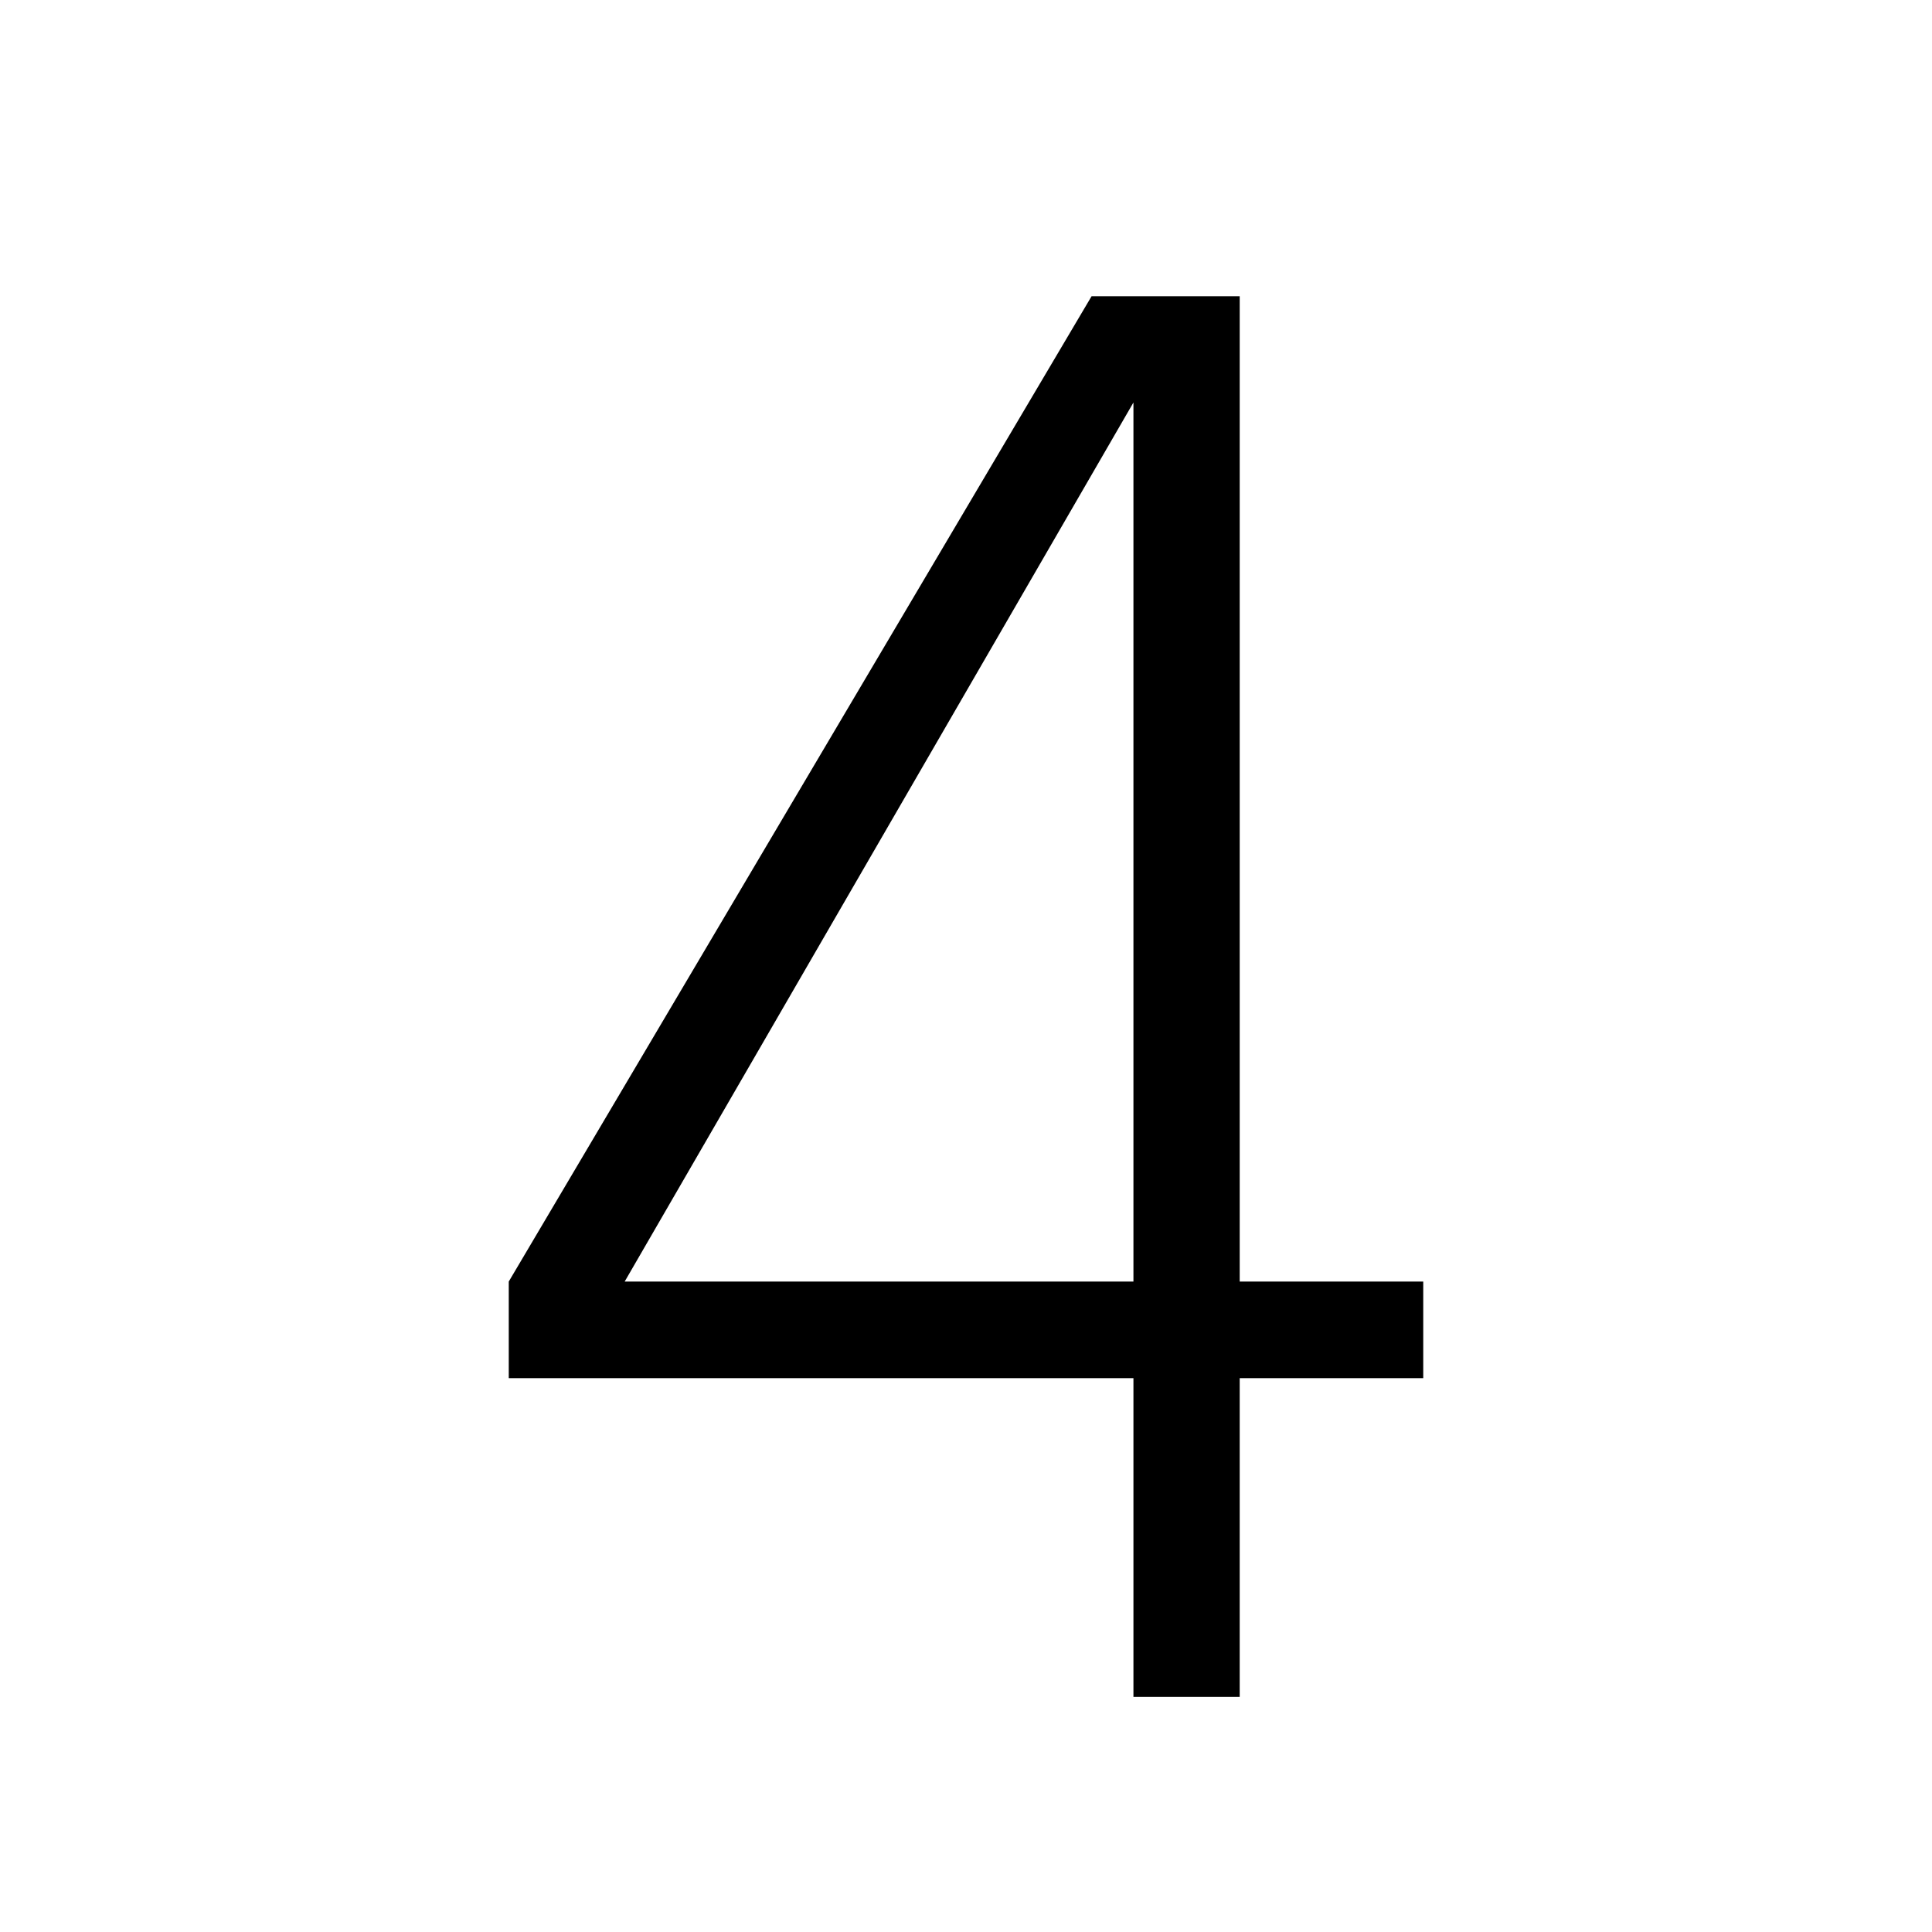
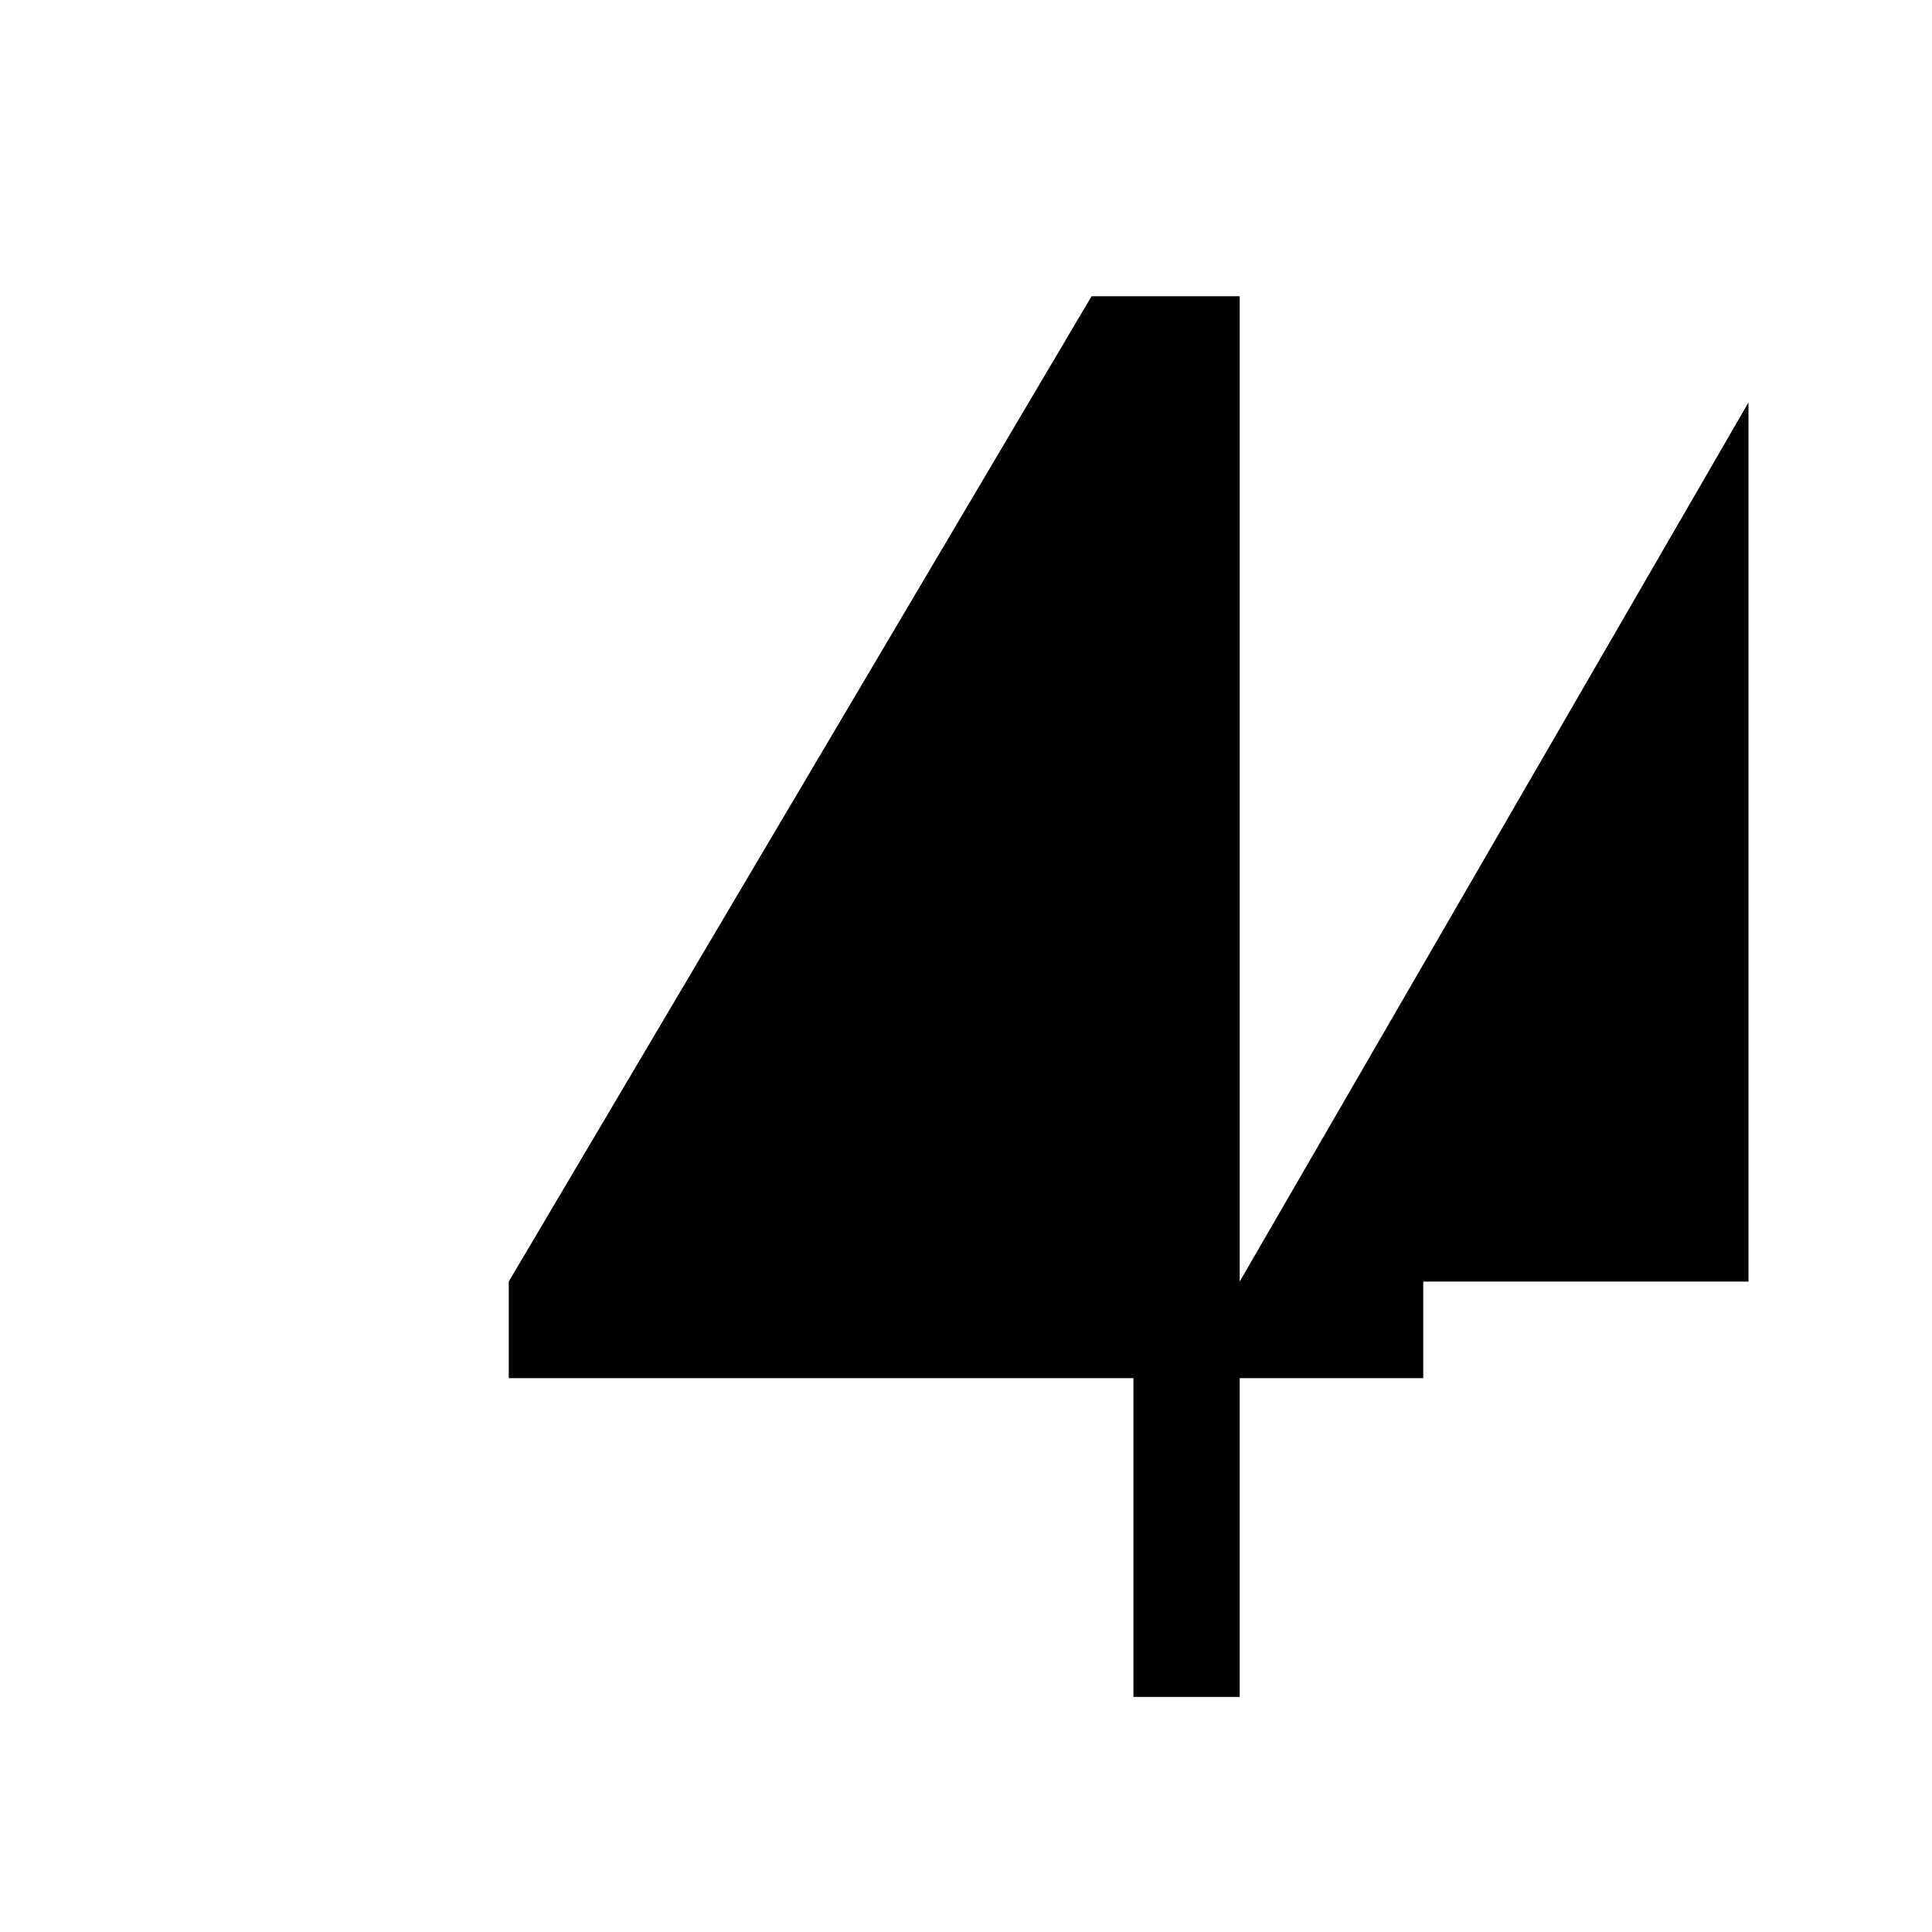
<svg xmlns="http://www.w3.org/2000/svg" version="1.1" id="Layer_1" x="0px" y="0px" viewBox="0 0 60 60" style="enable-background:new 0 0 60 60;" xml:space="preserve">
-   <path id="_4" d="M38.5,39.8V9.2h-4.6L15.8,39.8v3h19.4v9.9h3.3v-9.9h5.7v-3H38.5z M19.4,39.8l15.8-27.3v27.3H19.4z" />
+   <path id="_4" d="M38.5,39.8V9.2h-4.6L15.8,39.8v3h19.4v9.9h3.3v-9.9h5.7v-3H38.5z l15.8-27.3v27.3H19.4z" />
</svg>